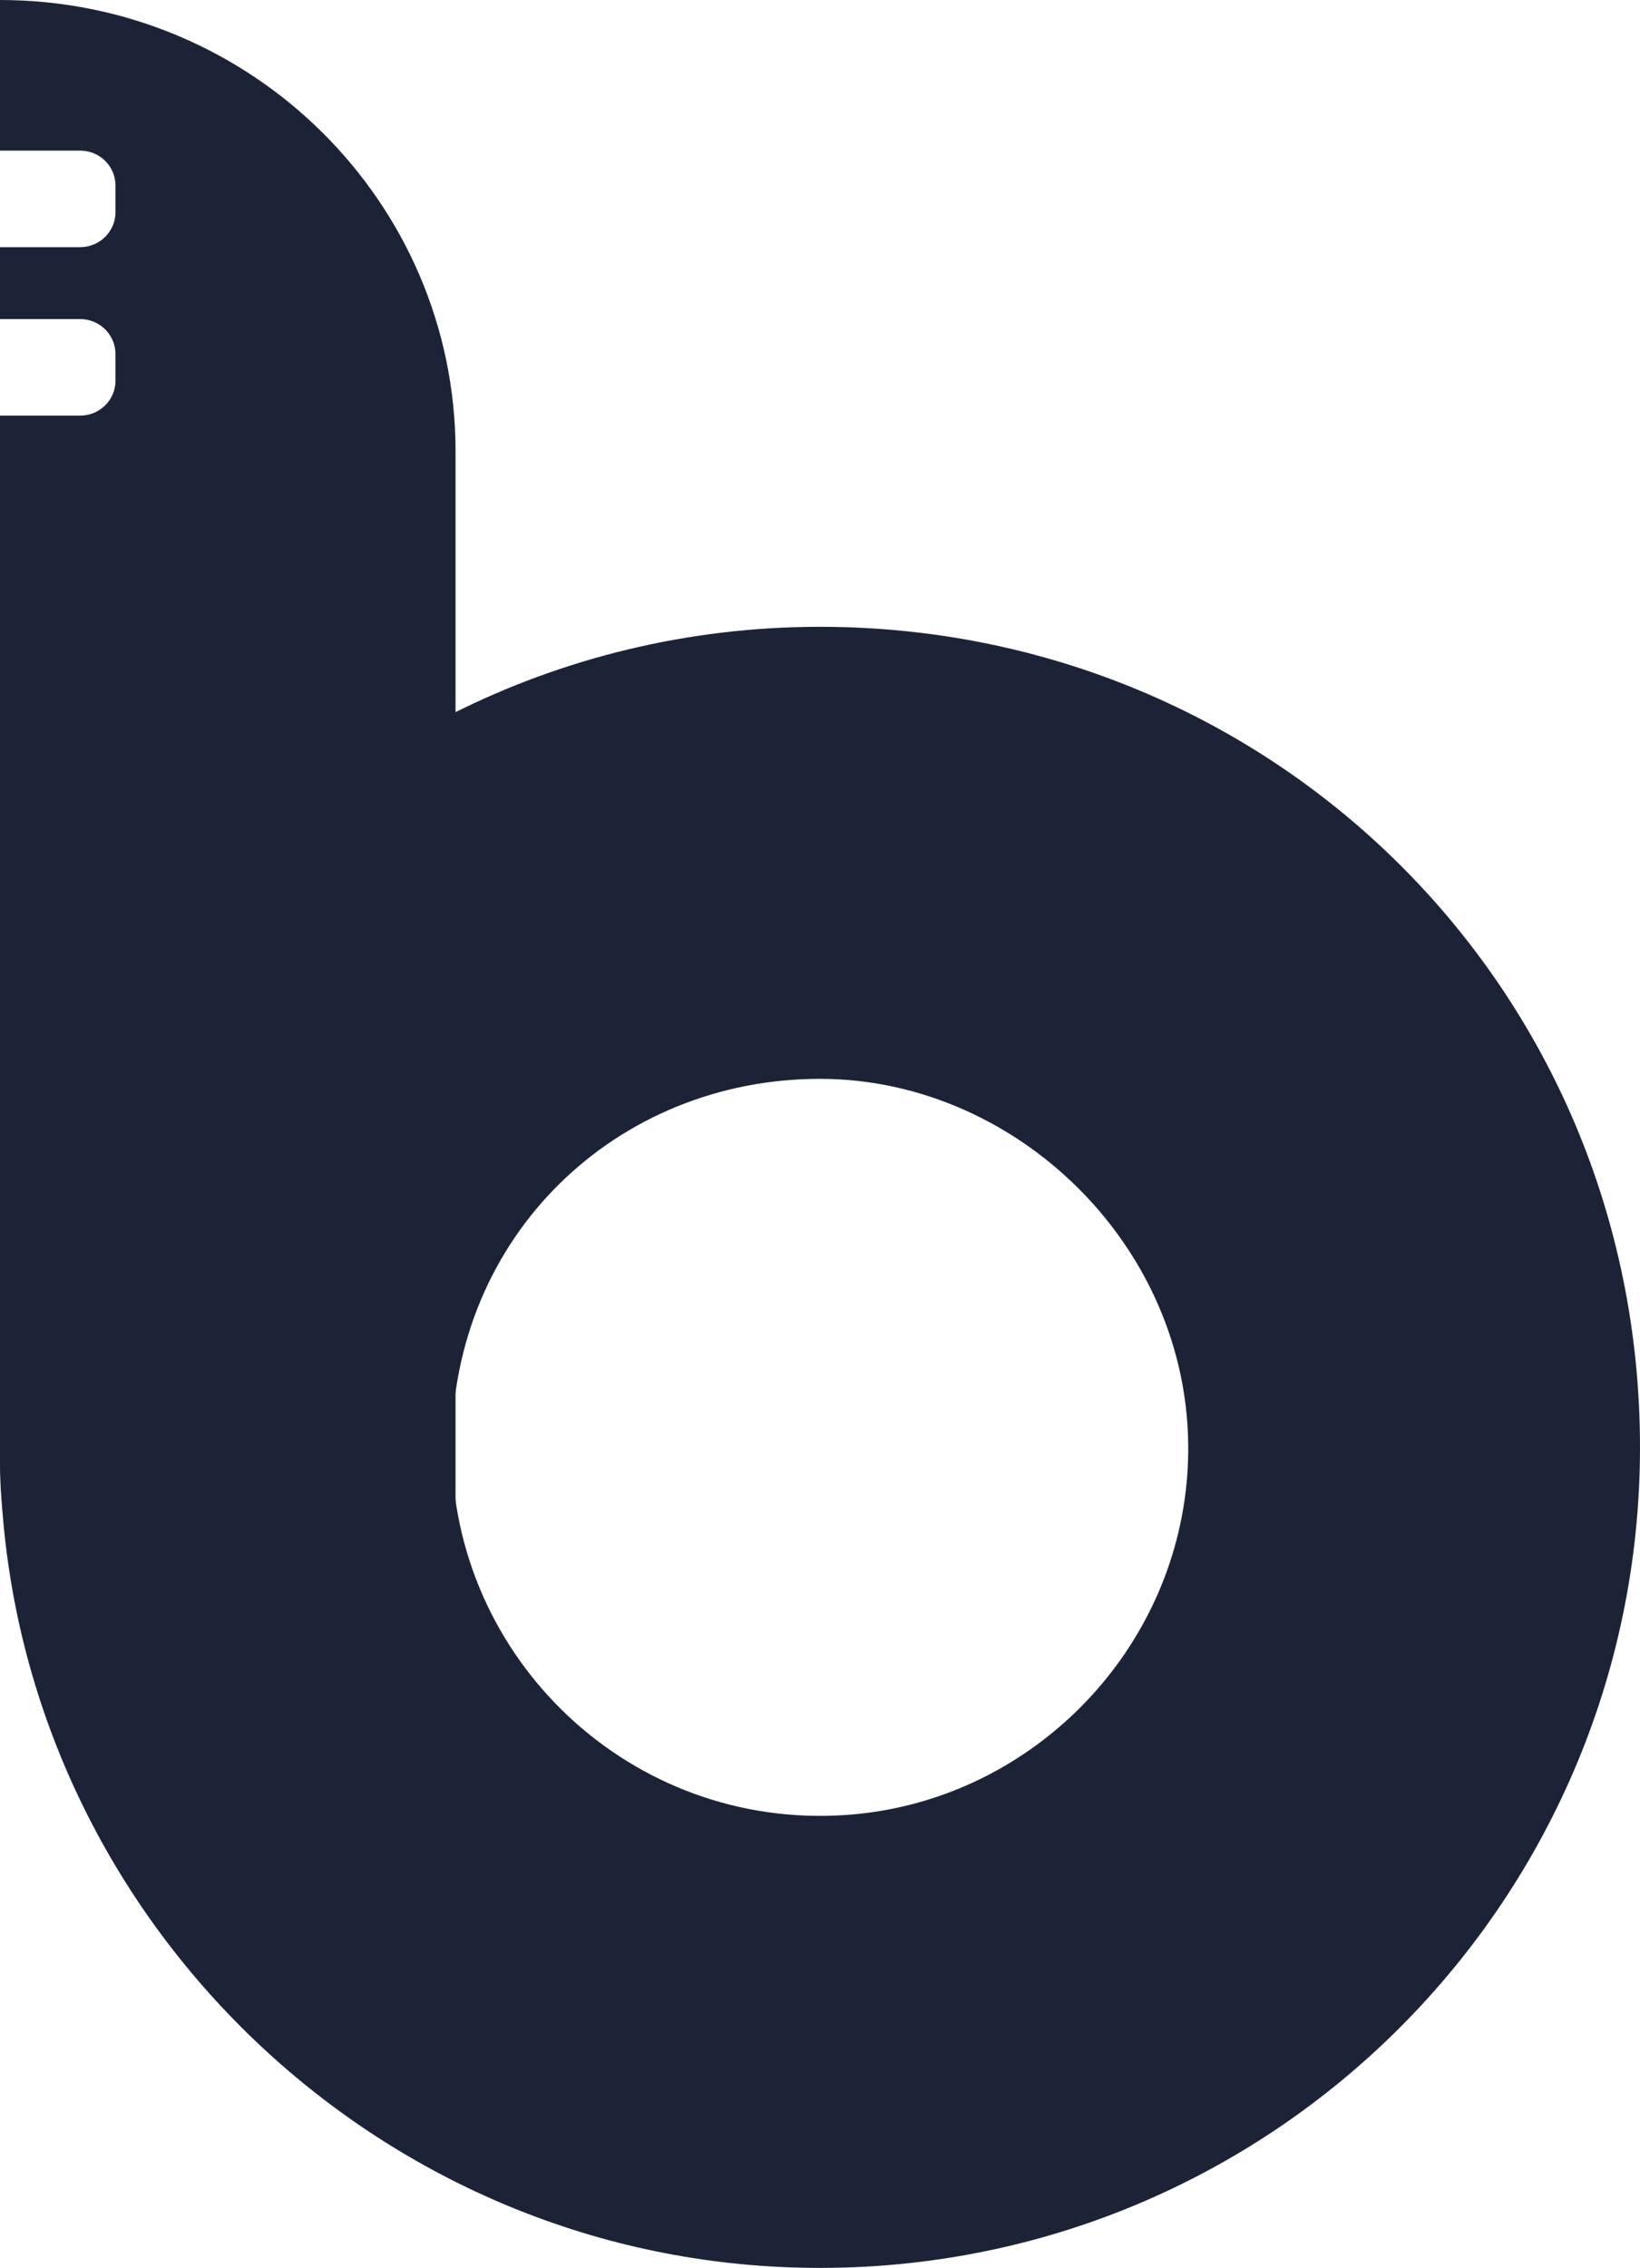
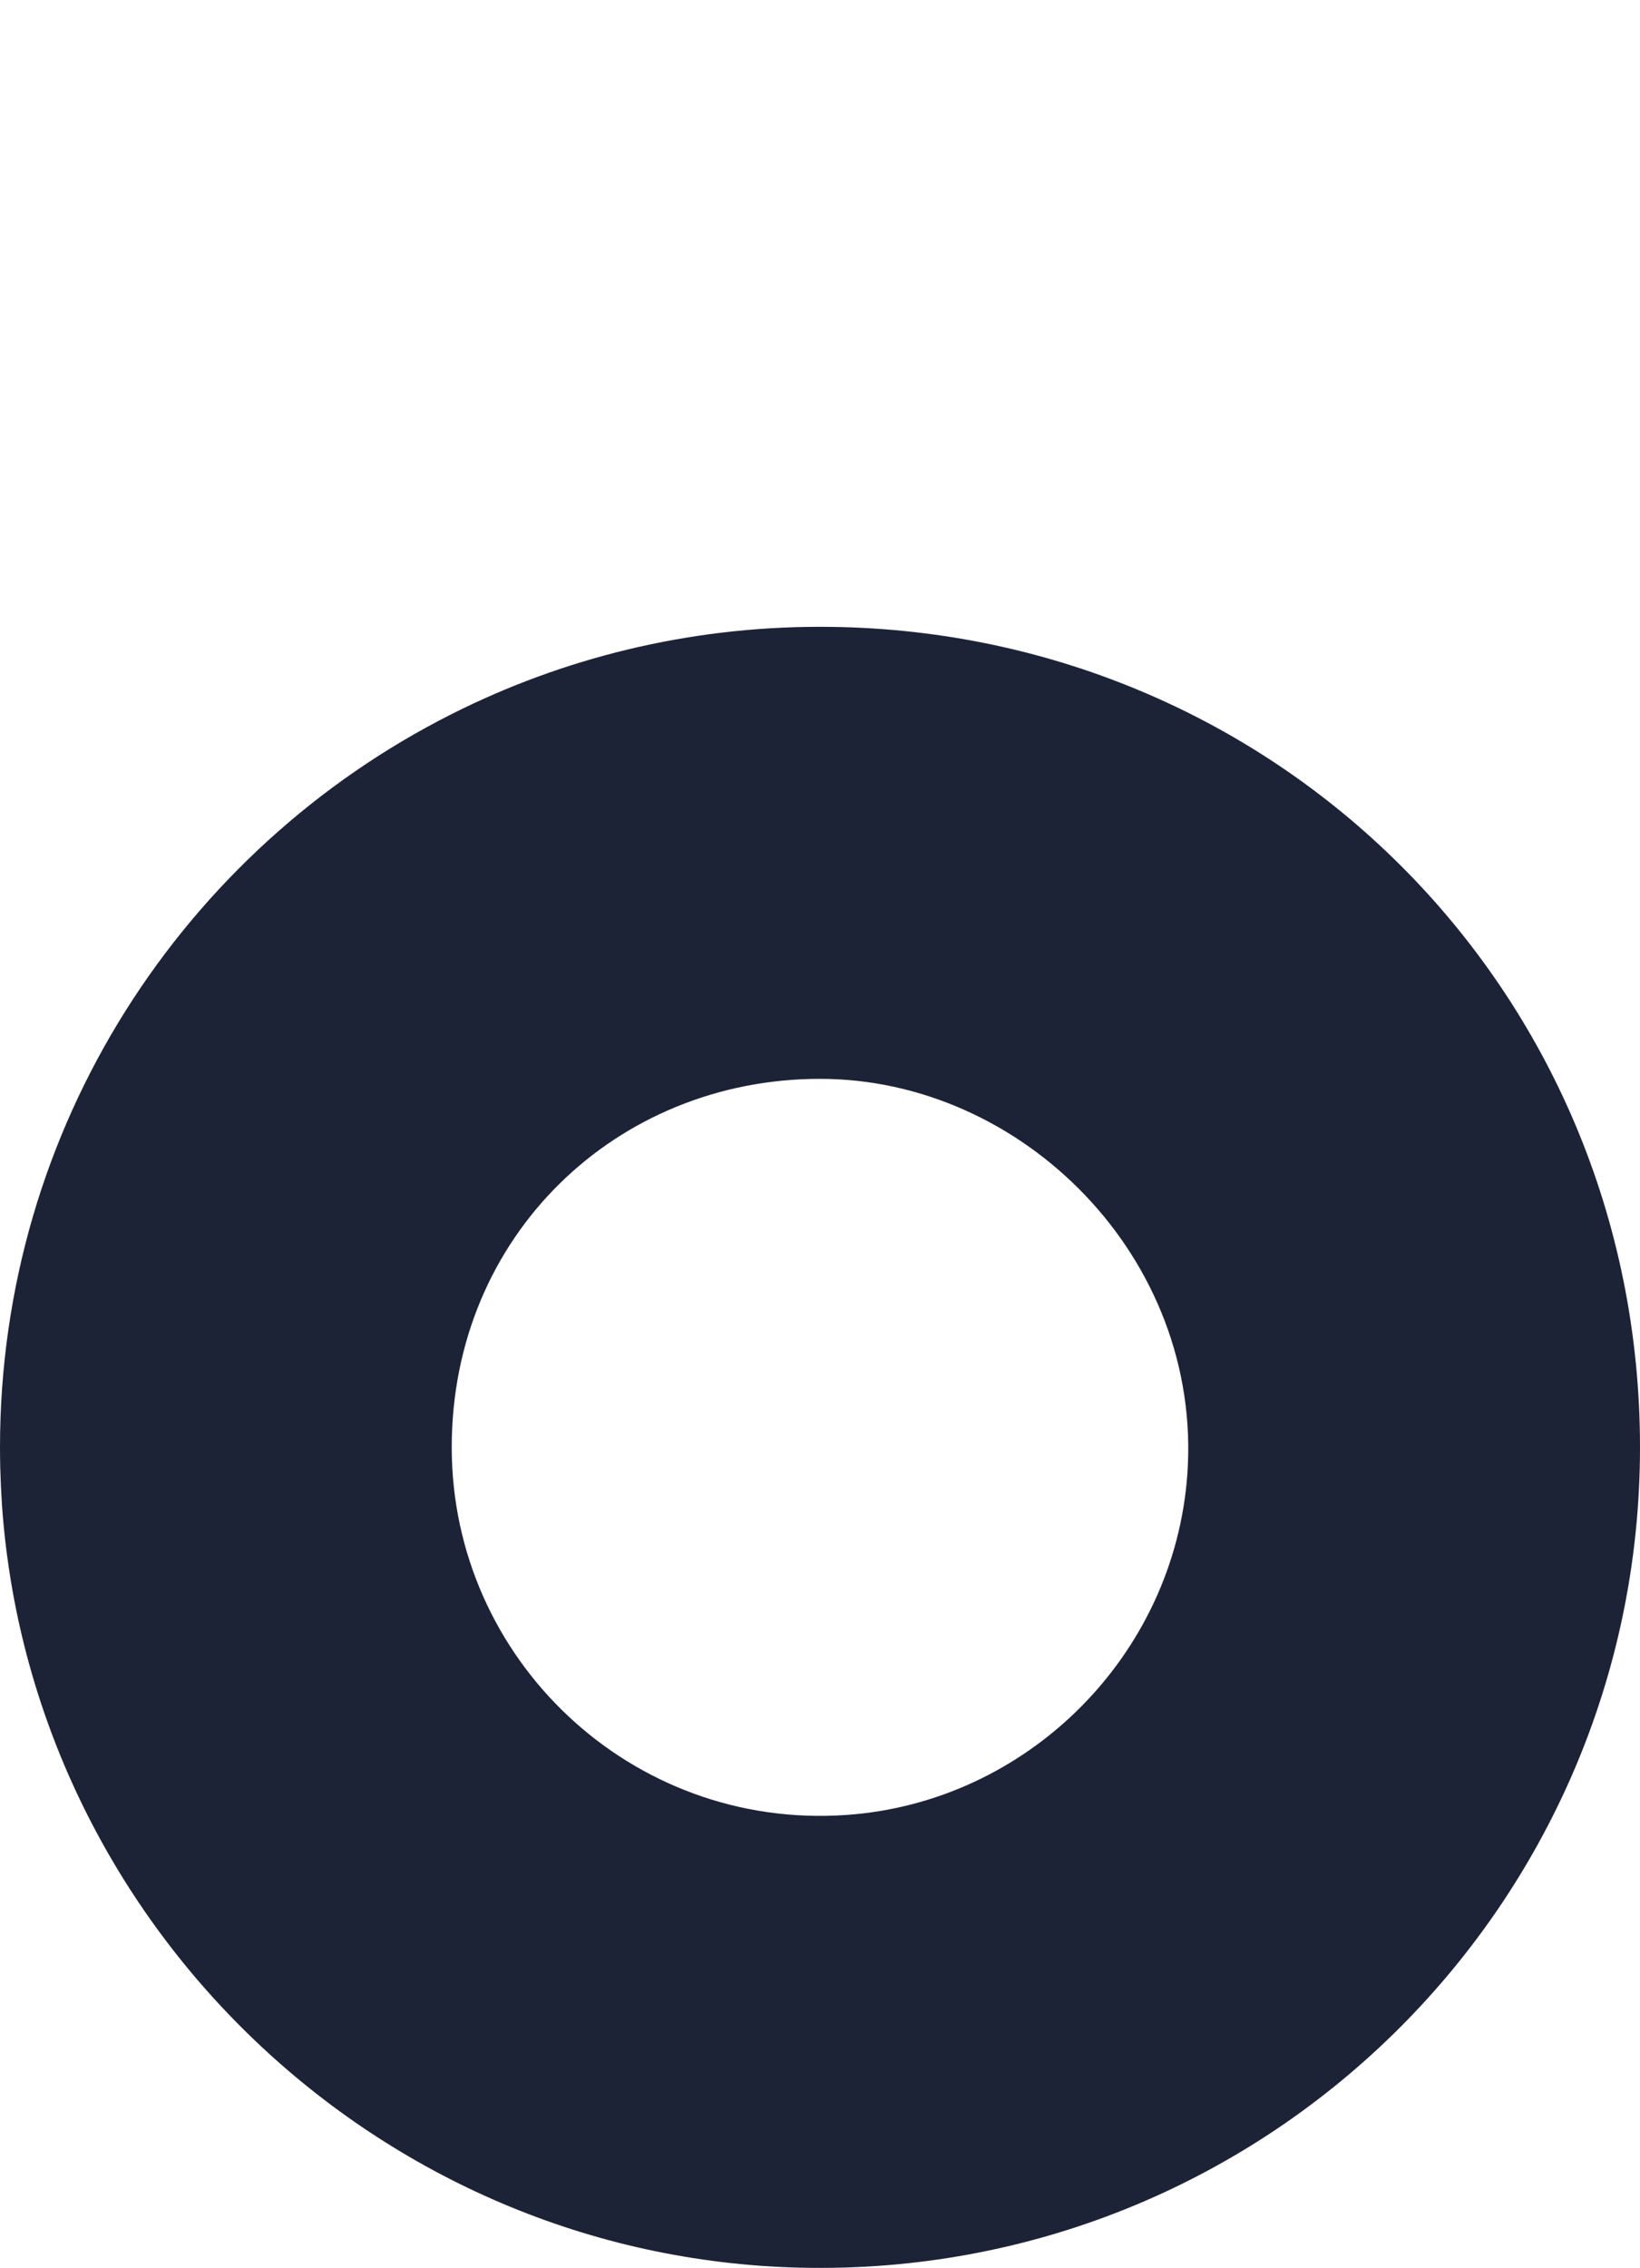
<svg xmlns="http://www.w3.org/2000/svg" width="144" height="199" viewBox="0 0 144 199" fill="none">
-   <path d="M40 39.62V168C19.13 168 2.01 152.178 0.17 131.996C0.06 130.808 0 129.589 0 128.37V36.469H7.04C8.75 36.469 10.14 35.102 10.14 33.408V31.07C10.14 29.375 8.75 27.998 7.04 27.998H0V21.687H7.04C8.75 21.687 10.14 20.31 10.14 18.616V16.278C10.14 14.584 8.75 13.216 7.04 13.216H0V0C11.05 0 21.05 4.439 28.28 11.602C35.52 18.774 40 28.672 40 39.62Z" fill="#1D2337" />
  <path d="M72 55C60.368 55 49.392 57.757 39.664 62.655C16.143 74.495 0 98.858 0 127C0 127.575 0.01 128.16 0.02 128.745C0.05 129.835 0.099 130.926 0.169 132.007C2.707 168.686 33.159 198.117 70.265 198.979C110.821 199.941 144 167.347 144 127C144 86.652 111.763 55 72 55ZM104.257 129.32C103.136 145.245 90.236 158.145 74.31 159.256C55.44 160.575 39.664 145.602 39.664 127C39.664 108.397 54.161 94.664 72 94.664C89.839 94.664 105.576 110.44 104.257 129.32Z" fill="#1D2337" />
</svg>